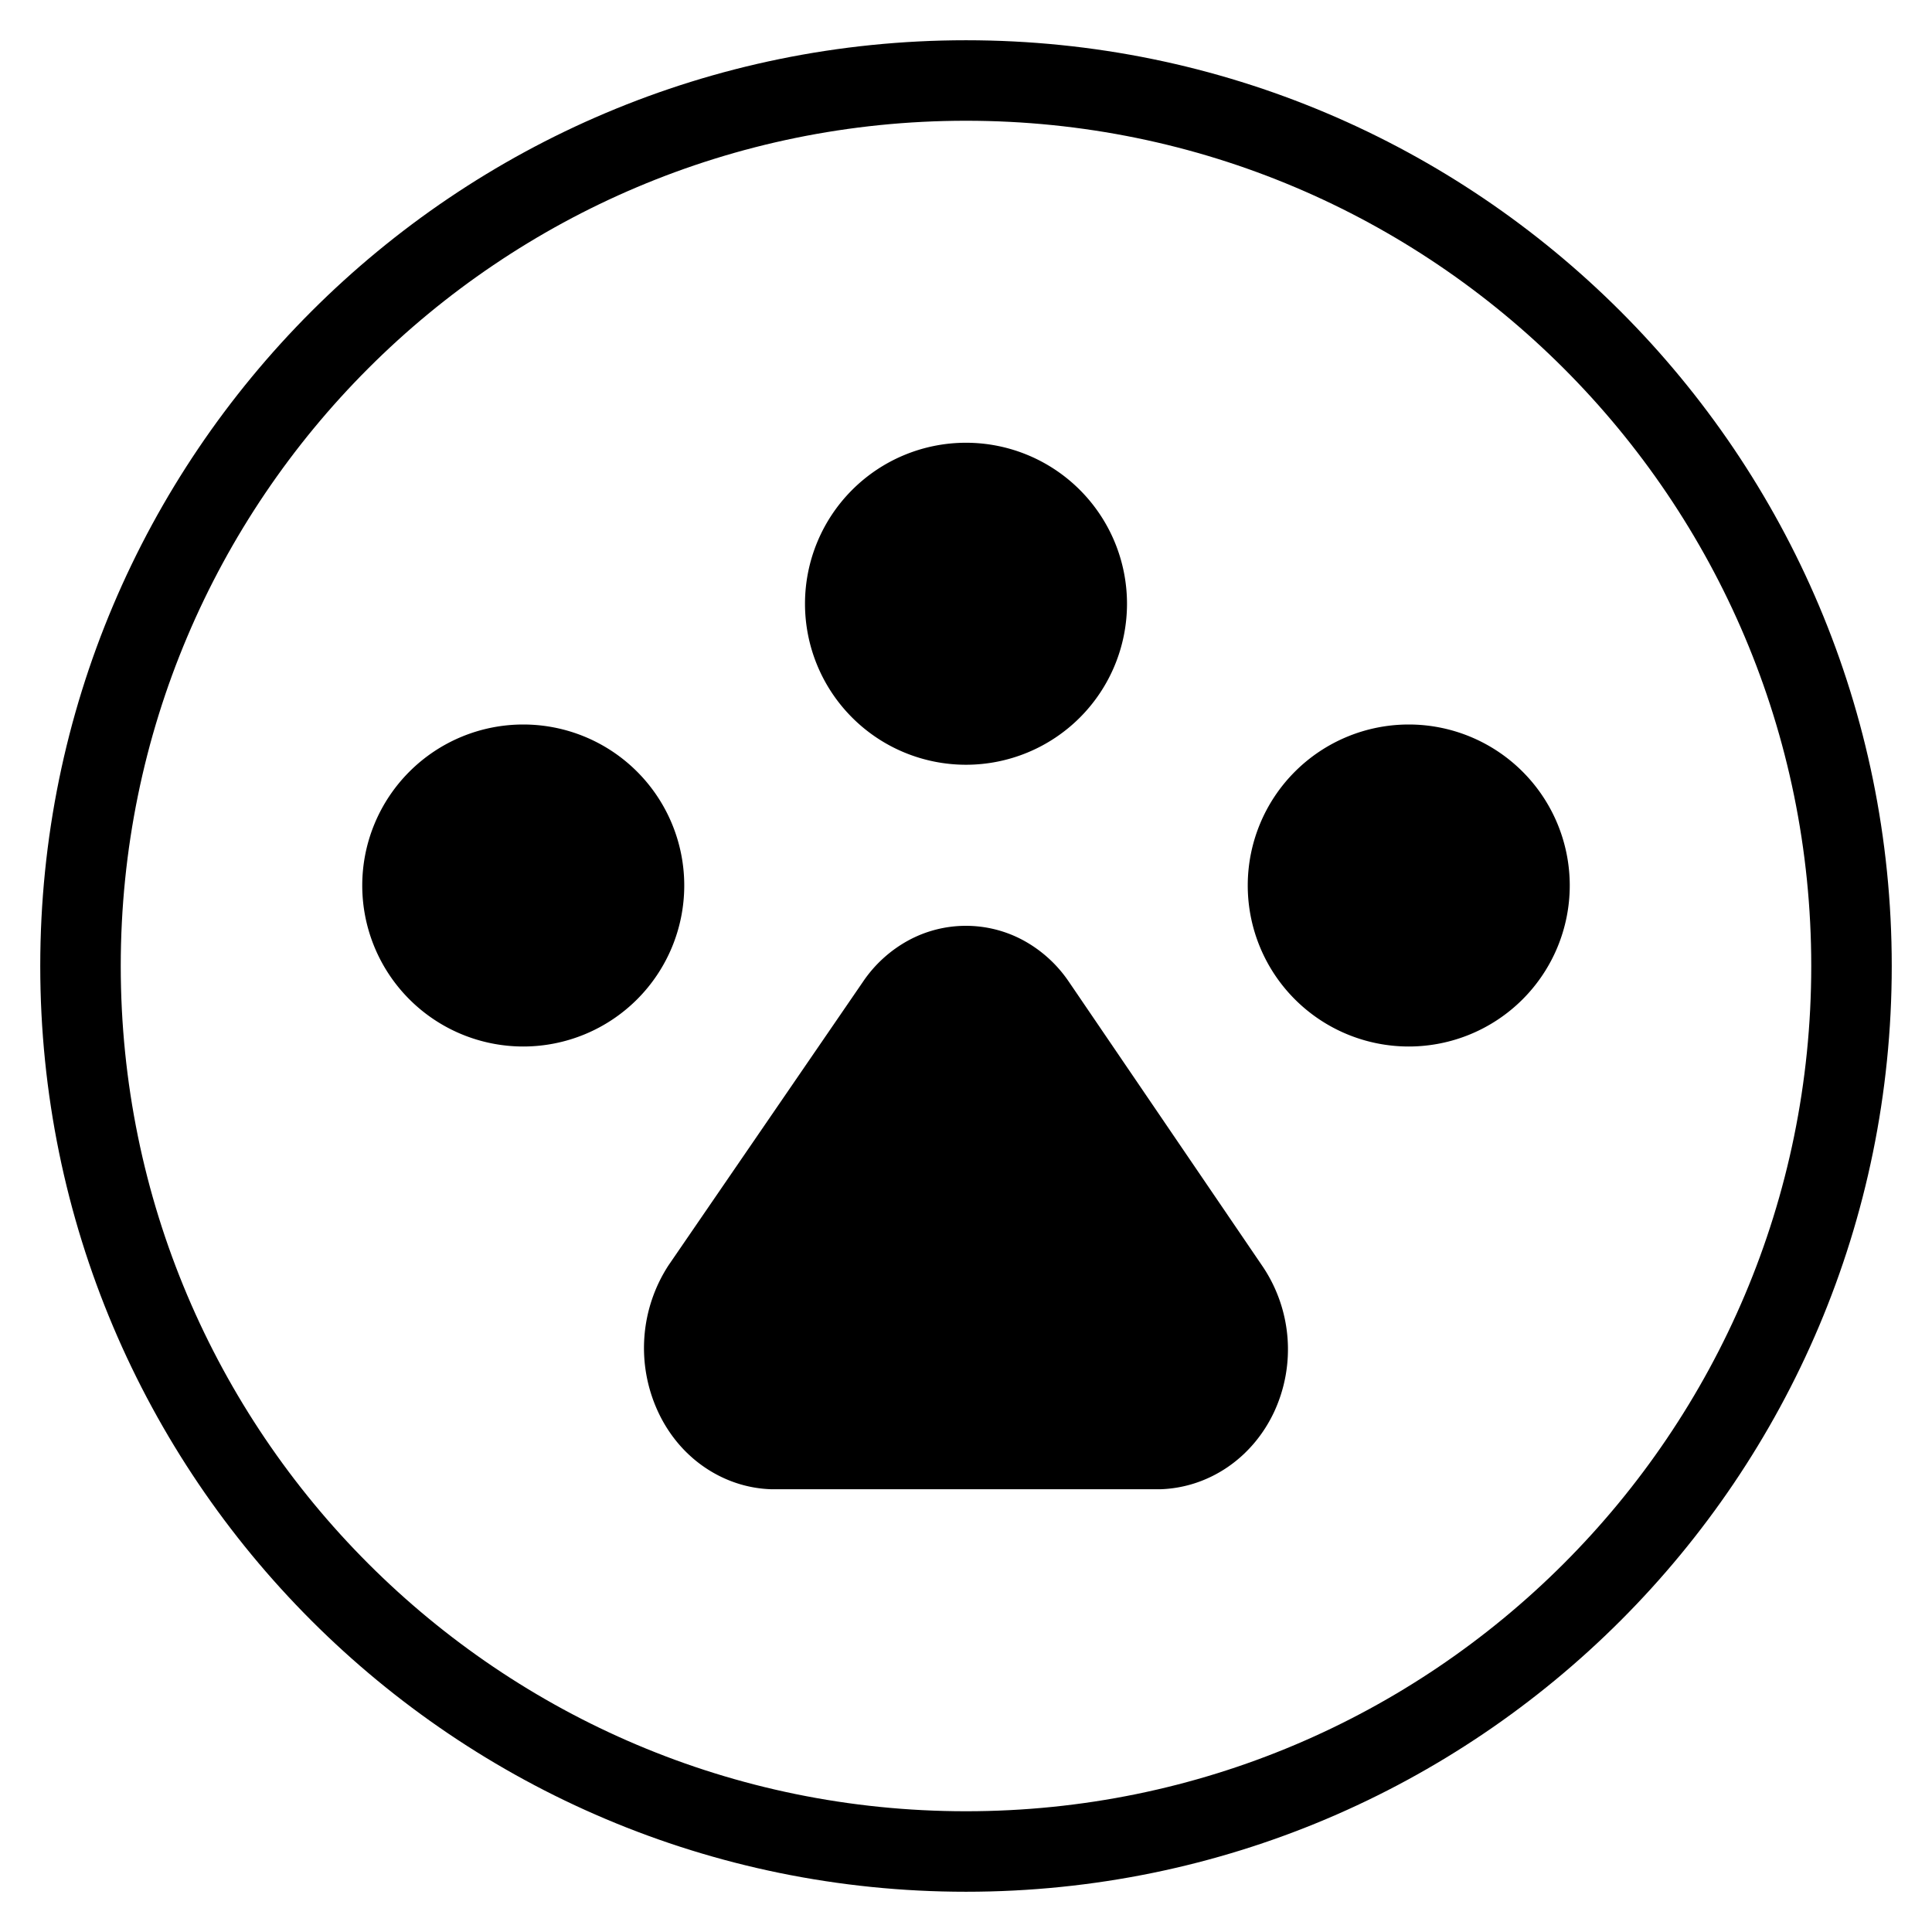
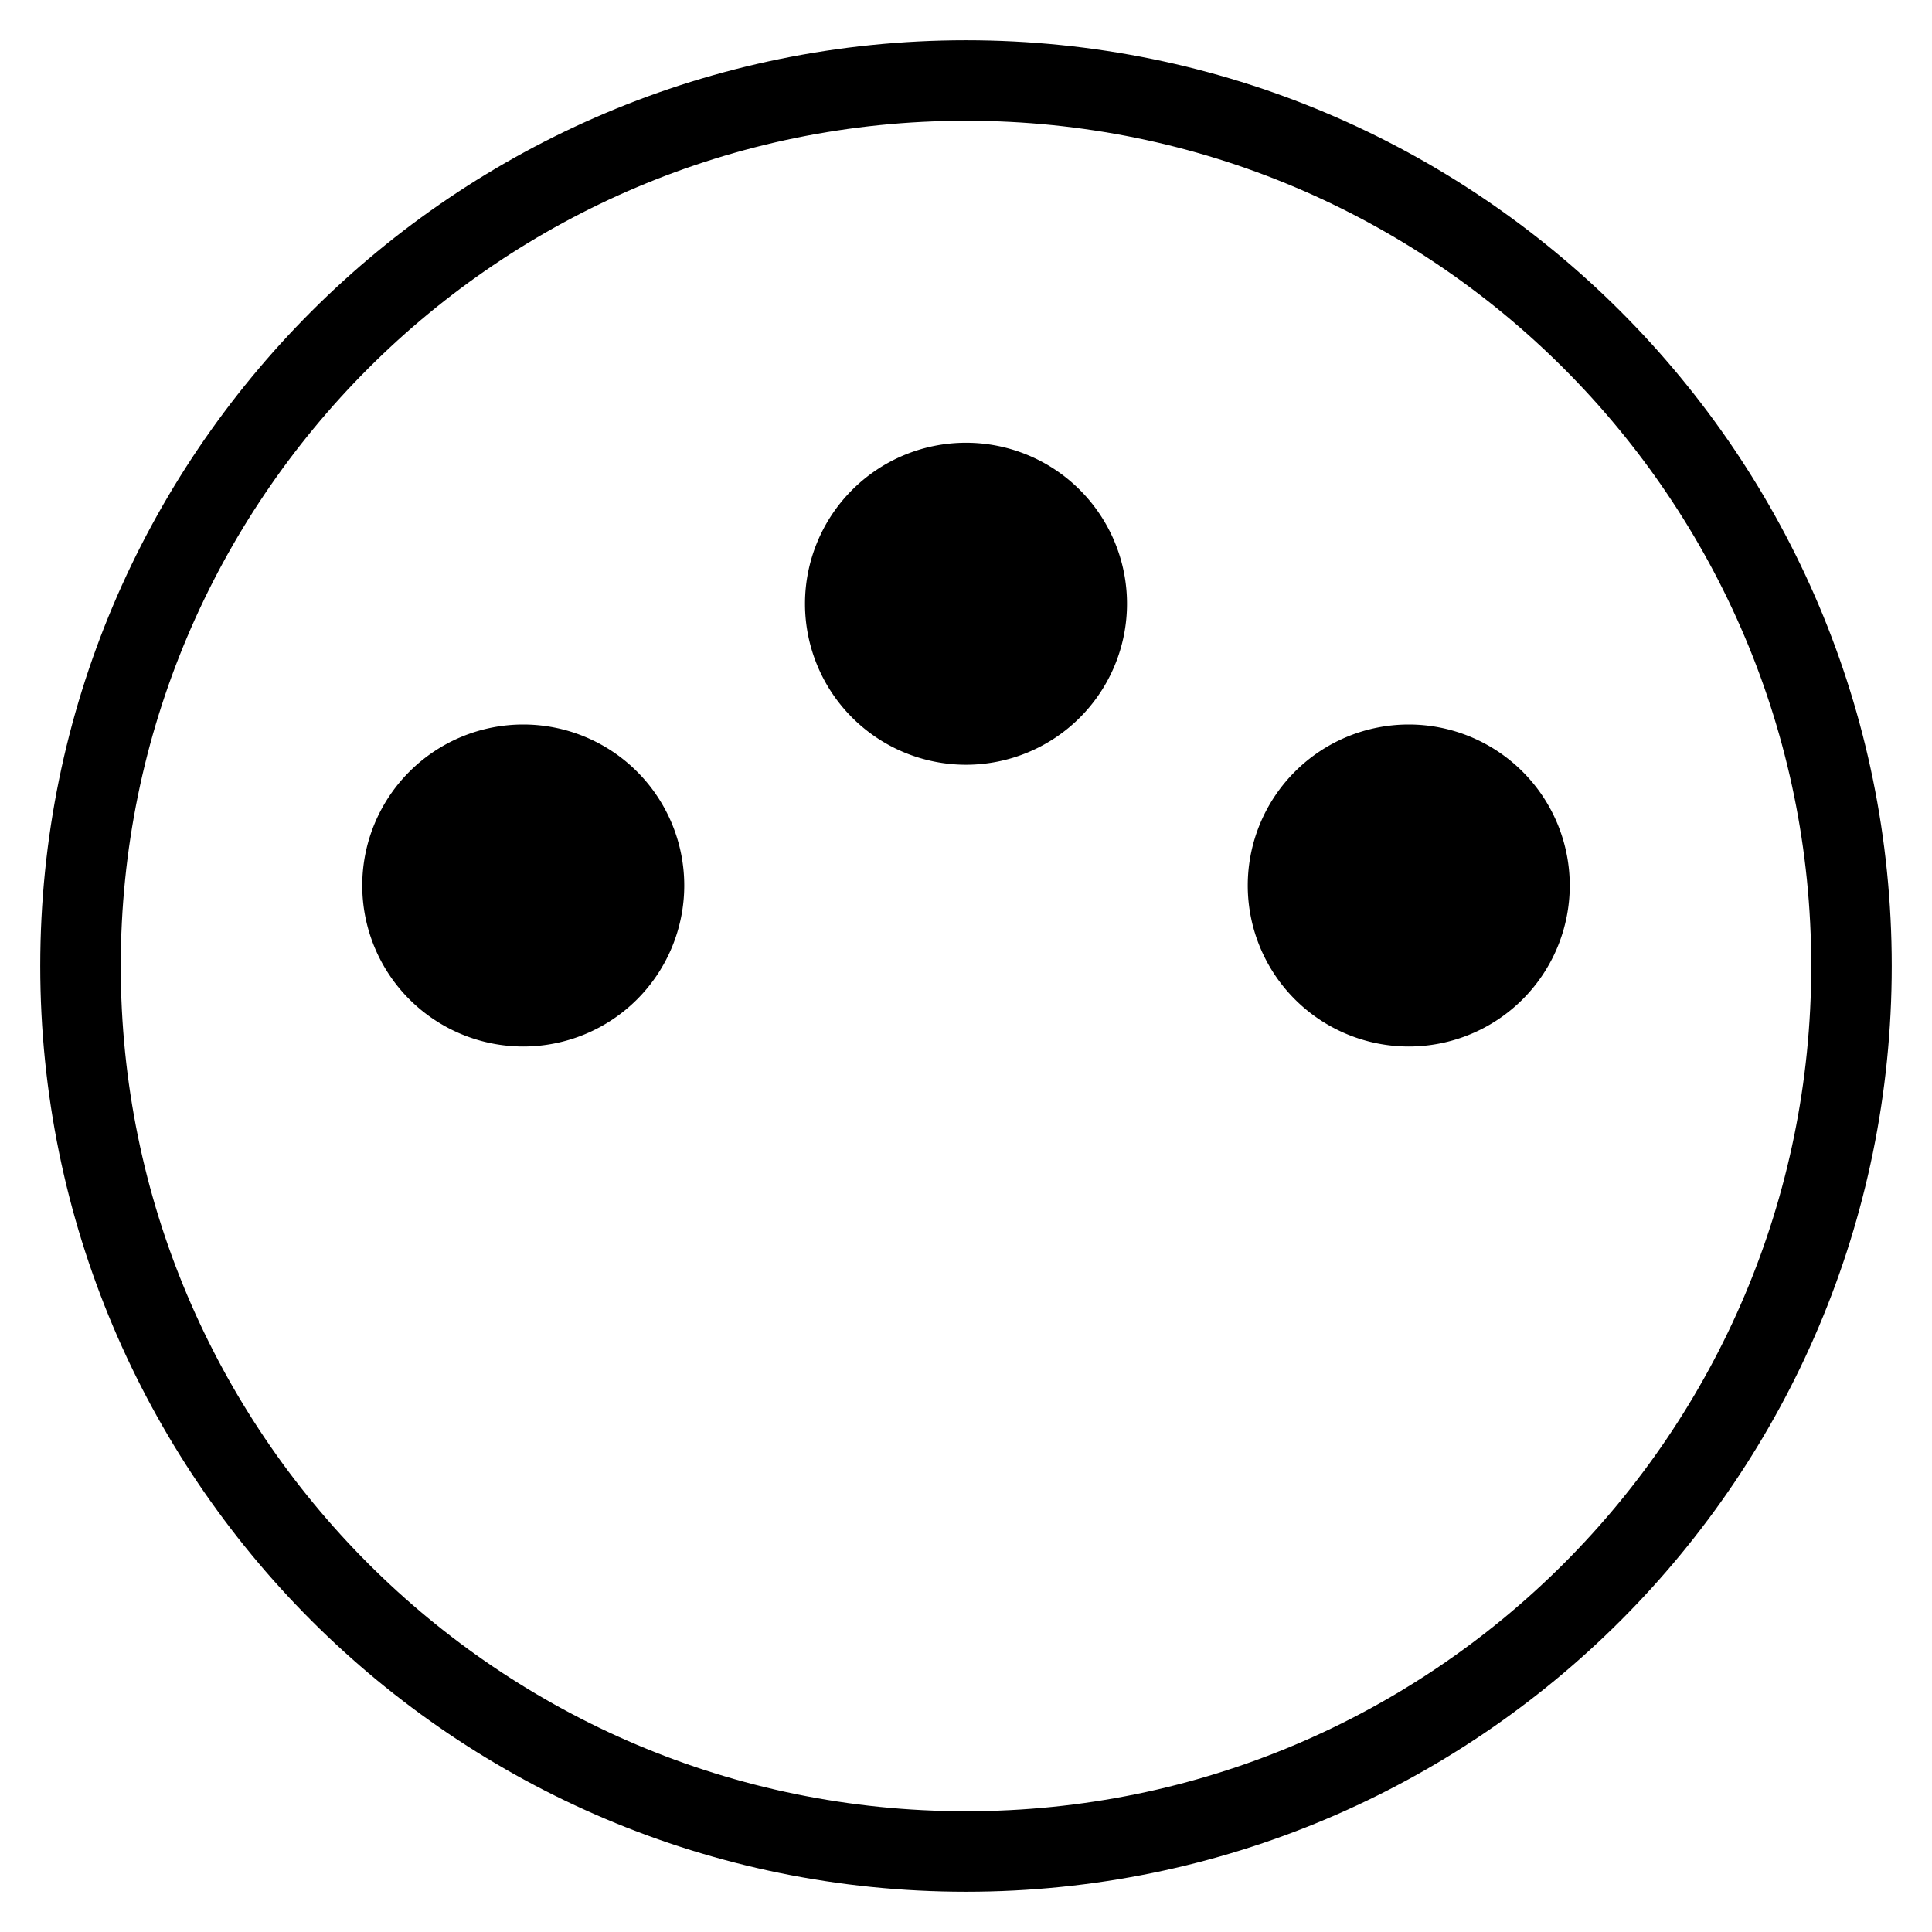
<svg xmlns="http://www.w3.org/2000/svg" fill="none" viewBox="0 0 24 24">
-   <path fill="#000000" d="M13.278 12.196a1.615 1.615 0 0 0 -0.561 -0.512 1.499 1.499 0 0 0 -1.436 0 1.614 1.614 0 0 0 -0.561 0.512l-2.414 3.52a1.883 1.883 0 0 0 -0.133 1.818c0.13 0.282 0.33 0.523 0.58 0.693 0.249 0.17 0.537 0.265 0.832 0.273h4.827c0.297 -0.009 0.585 -0.103 0.835 -0.273 0.25 -0.17 0.452 -0.41 0.584 -0.695a1.844 1.844 0 0 0 -0.14 -1.791l-2.413 -3.545Z" stroke-width="1" />
  <path fill="#000000" d="M6.5 13a2 2 0 1 0 0 -4 2 2 0 0 0 0 4Z" stroke-width="1" />
  <path fill="#000000" d="M12 9.5a2 2 0 1 0 0 -4 2 2 0 0 0 0 4Z" stroke-width="1" />
  <path fill="#000000" d="M17.5 13a2 2 0 1 0 0 -4 2 2 0 0 0 0 4Z" stroke-width="1" />
  <path stroke="#000000" stroke-linecap="round" stroke-linejoin="round" stroke-width="1" d="M12 23c6.075 0 11 -4.925 11 -11S18.075 1 12 1 1 5.925 1 12s4.925 11 11 11Z" />
</svg>